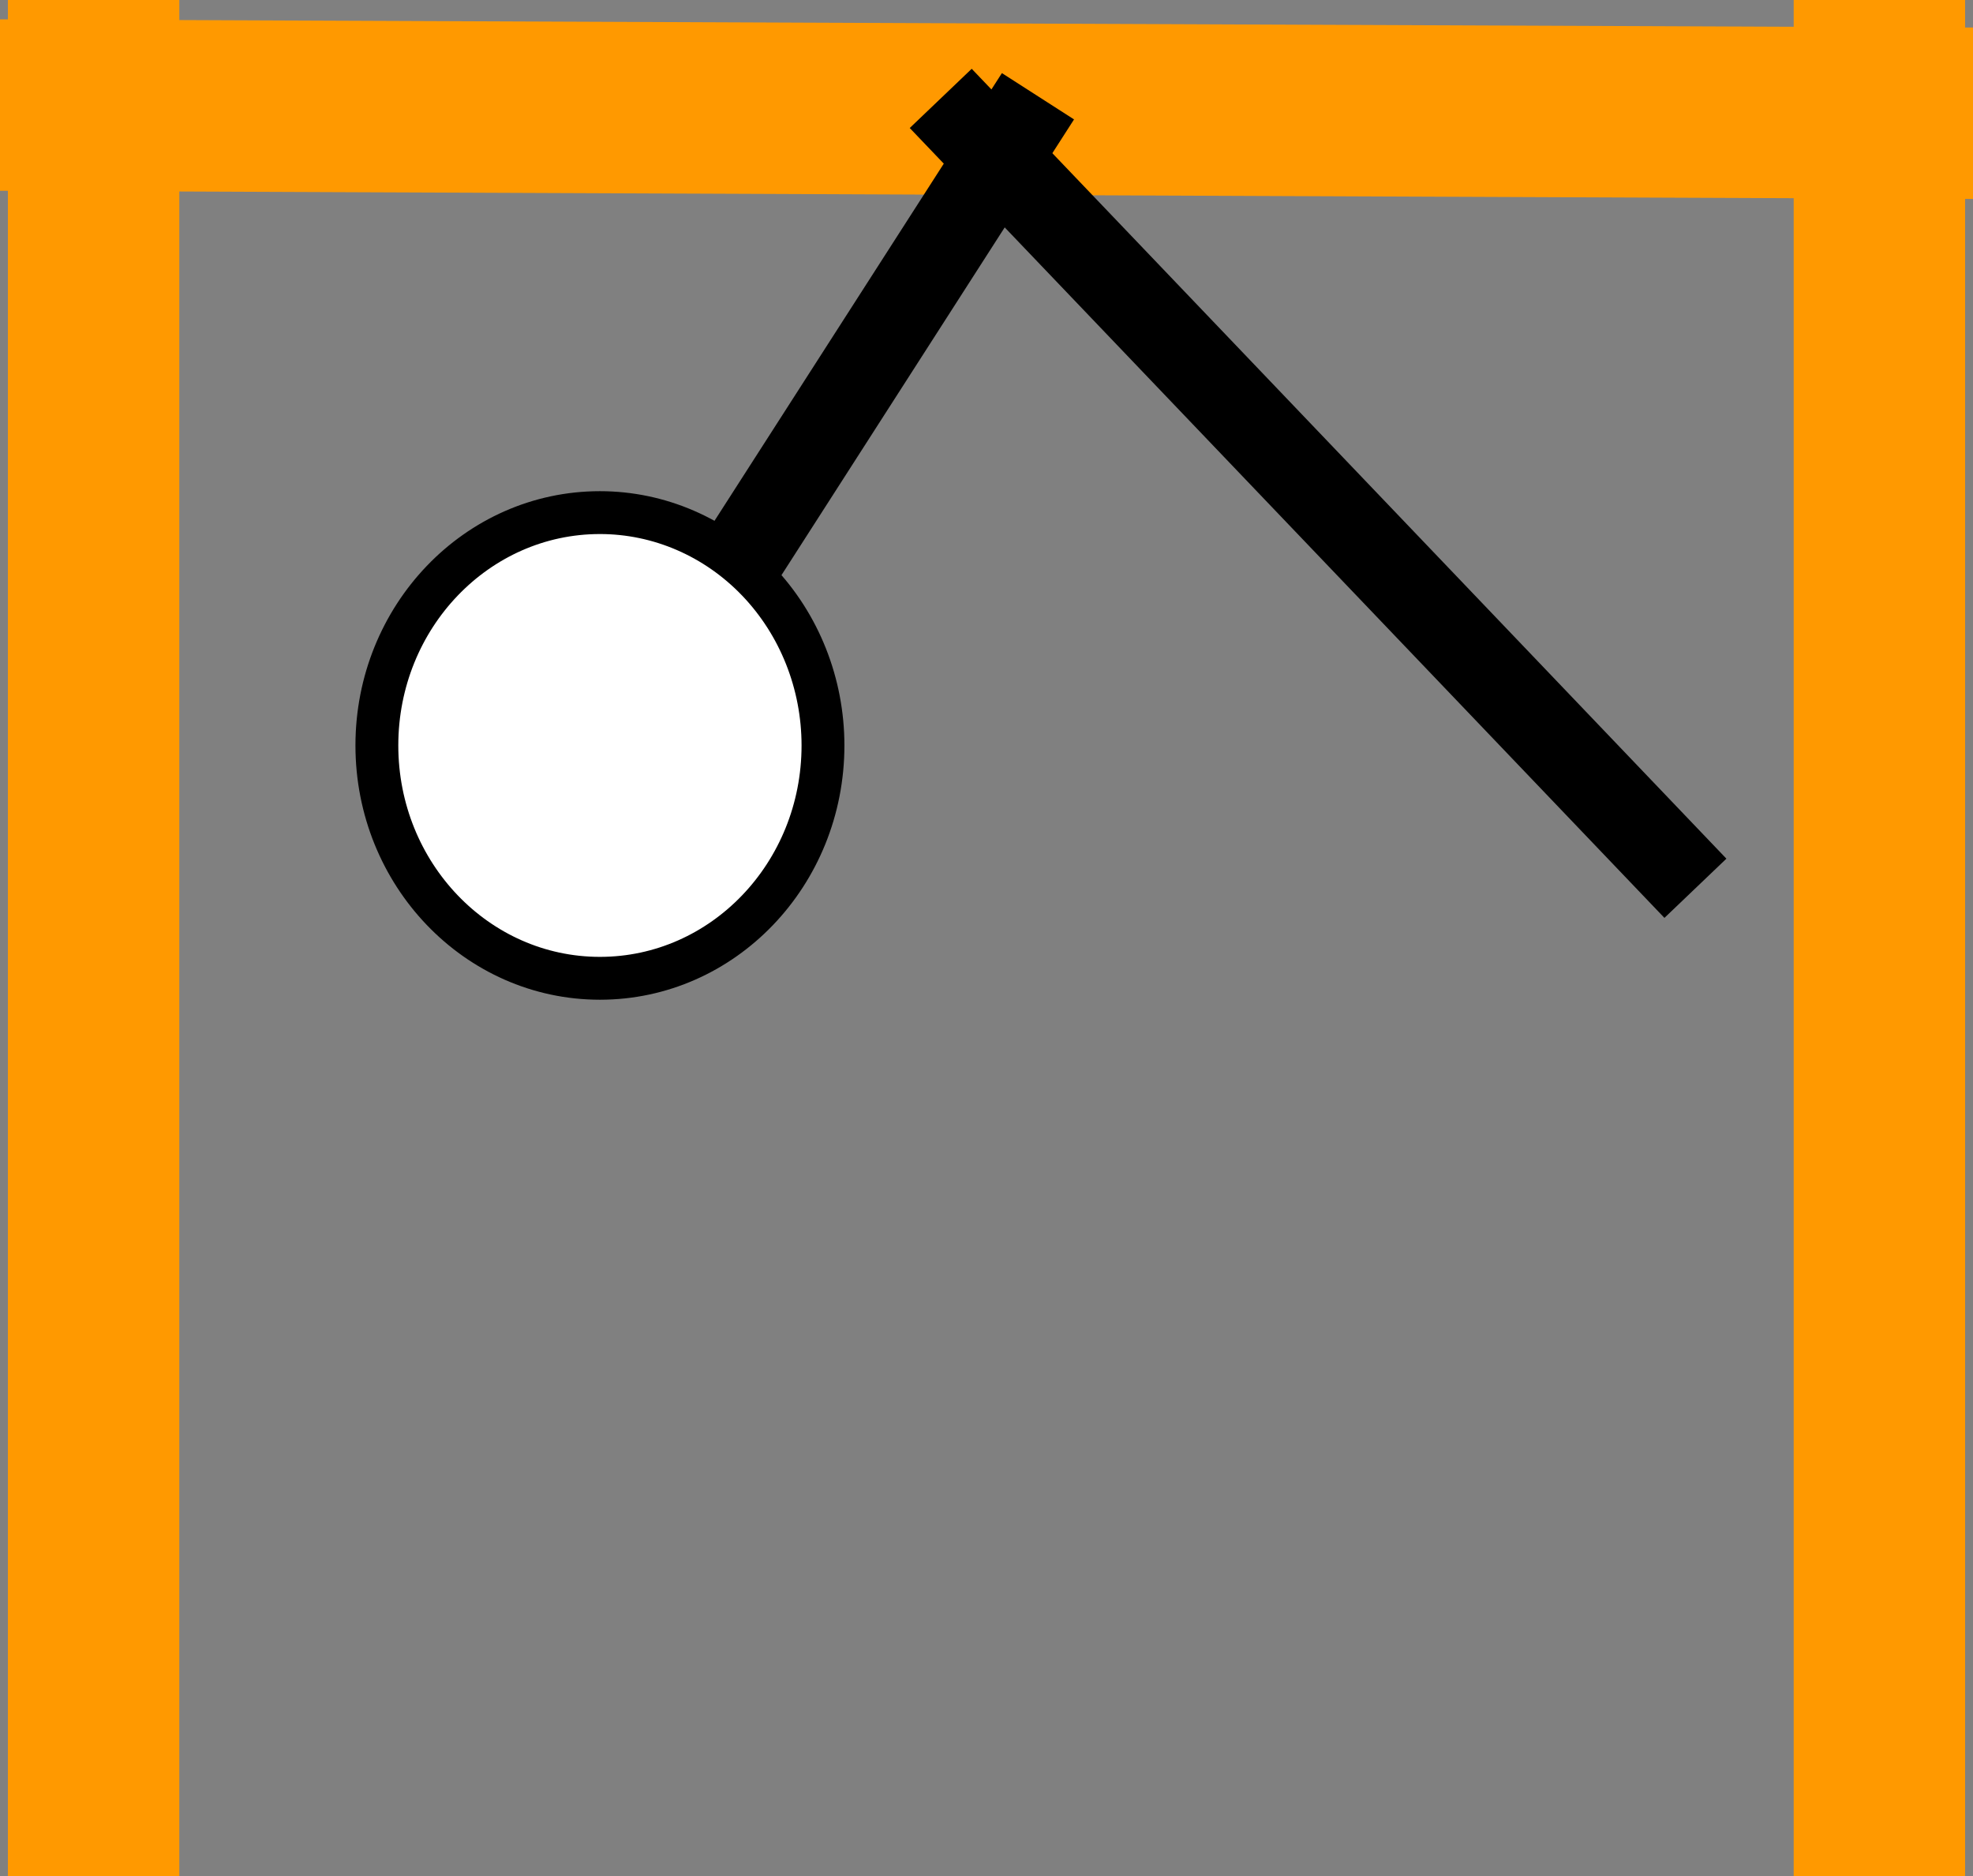
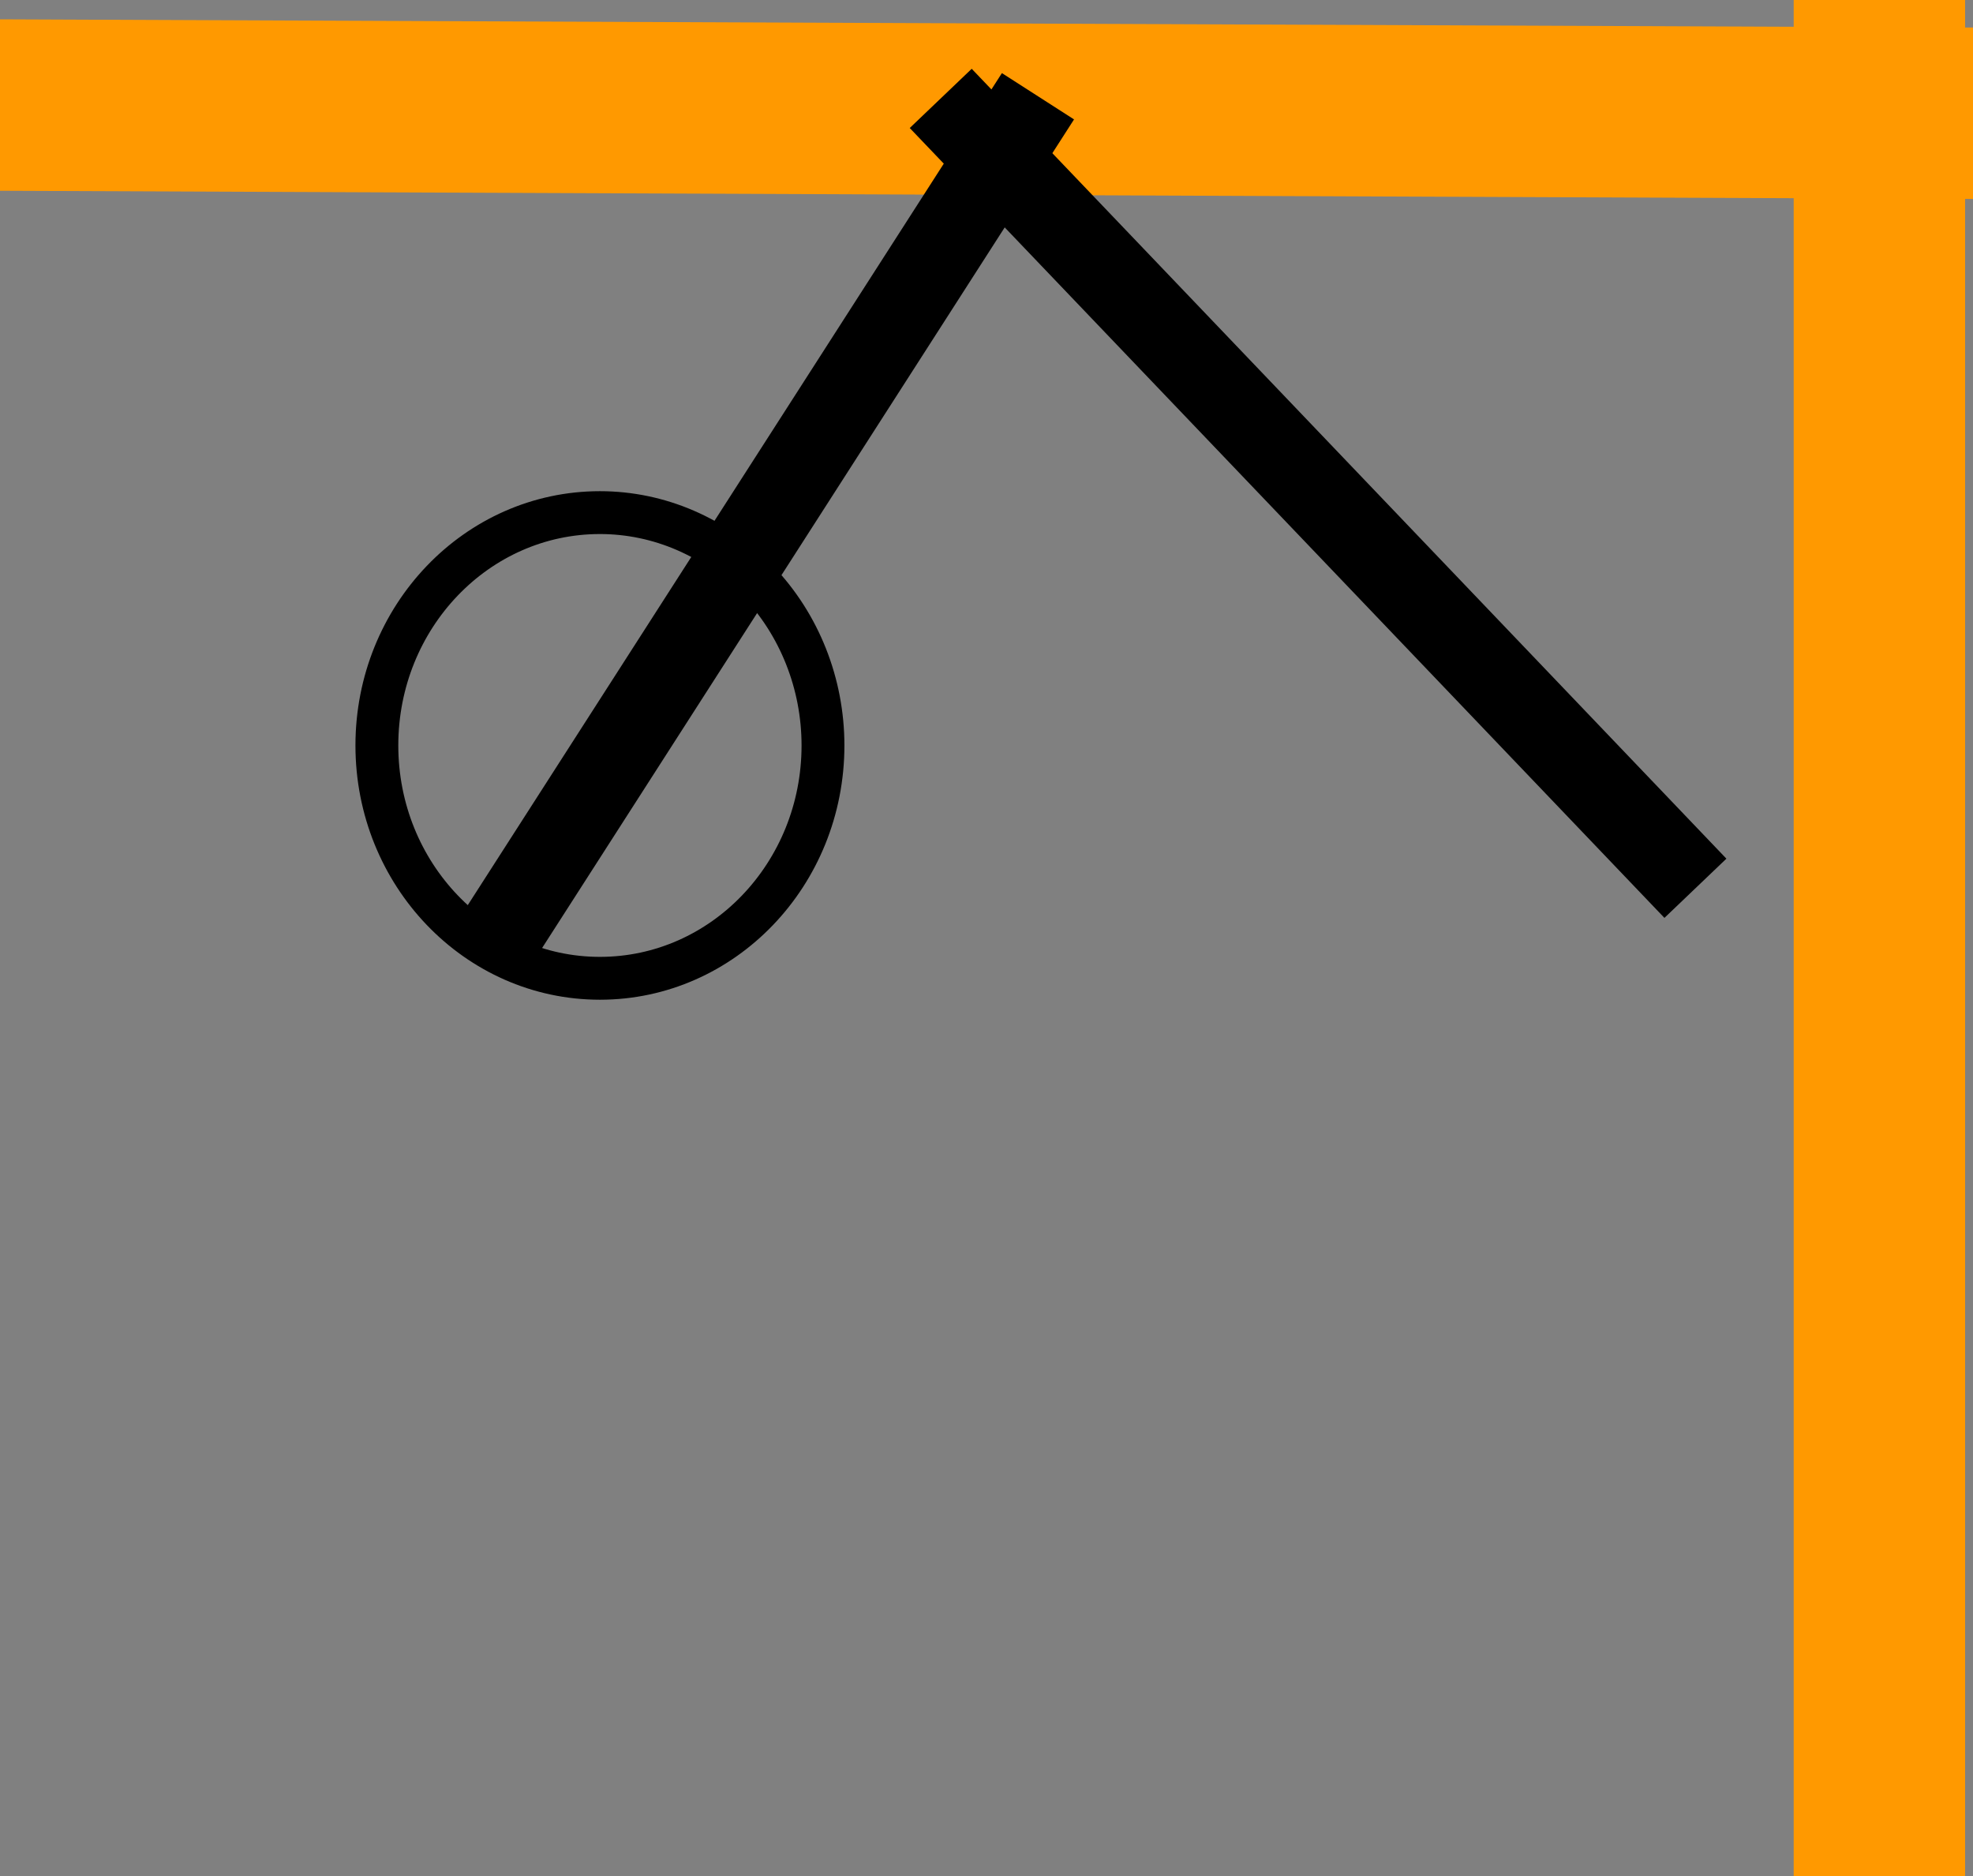
<svg xmlns="http://www.w3.org/2000/svg" version="1.1" viewBox="0.0 0.0 184.152 175.094" fill="none" stroke="none" stroke-linecap="square" stroke-miterlimit="10">
  <rect x="0.0" y="0.0" width="184.152" height="175.094" fill="#808080" stroke="none" />
  <clipPath id="p.0">
    <path d="m0 0l184.152 0l0 175.094l-184.152 0l0 -175.094z" clip-rule="nonzero" />
  </clipPath>
  <g clip-path="url(#p.0)">
    <path fill="#000000" fill-opacity="0.0" d="m0 0l184.152 0l0 175.094l-184.152 0z" fill-rule="evenodd" />
    <path fill="#000000" fill-opacity="0.0" d="m8.738 172.051l0 -169.008" fill-rule="evenodd" />
-     <path stroke="#ff9900" stroke-width="16.0" stroke-linejoin="round" stroke-linecap="butt" d="m8.738 172.051l0 -169.008" fill-rule="evenodd" />
-     <path fill="#000000" fill-opacity="0.0" d="m183.396 10.567l-181.89 -0.756" fill-rule="evenodd" />
    <path stroke="#ff9900" stroke-width="16.0" stroke-linejoin="round" stroke-linecap="butt" d="m183.396 10.567l-181.89 -0.756" fill-rule="evenodd" />
-     <path fill="#000000" fill-opacity="0.0" d="m175.415 172.051l0 -169.008" fill-rule="evenodd" />
    <path stroke="#ff9900" stroke-width="16.0" stroke-linejoin="round" stroke-linecap="butt" d="m175.415 172.051l0 -169.008" fill-rule="evenodd" />
    <path fill="#000000" fill-opacity="0.0" d="m48.01 85.106l46.709 -72.756" fill-rule="evenodd" />
    <path stroke="#000000" stroke-width="8.0" stroke-linejoin="round" stroke-linecap="butt" d="m48.01 85.106l46.709 -72.756" fill-rule="evenodd" />
    <path fill="#000000" fill-opacity="0.0" d="m90.567 12.076l64.913 67.937" fill-rule="evenodd" />
    <path stroke="#000000" stroke-width="8.0" stroke-linejoin="round" stroke-linecap="butt" d="m90.567 12.076l64.913 67.937" fill-rule="evenodd" />
-     <path fill="#ffffff" d="m35.176 69.575l0 0c0 -12.002 9.321 -21.732 20.819 -21.732l0 0c5.522 0 10.817 2.29 14.721 6.365c3.904 4.076 6.098 9.603 6.098 15.367l0 0c0 12.002 -9.321 21.732 -20.819 21.732l0 0c-11.498 0 -20.819 -9.73 -20.819 -21.732z" fill-rule="evenodd" />
    <path stroke="#000000" stroke-width="4.0" stroke-linejoin="round" stroke-linecap="butt" d="m35.176 69.575l0 0c0 -12.002 9.321 -21.732 20.819 -21.732l0 0c5.522 0 10.817 2.29 14.721 6.365c3.904 4.076 6.098 9.603 6.098 15.367l0 0c0 12.002 -9.321 21.732 -20.819 21.732l0 0c-11.498 0 -20.819 -9.73 -20.819 -21.732z" fill-rule="evenodd" />
  </g>
</svg>